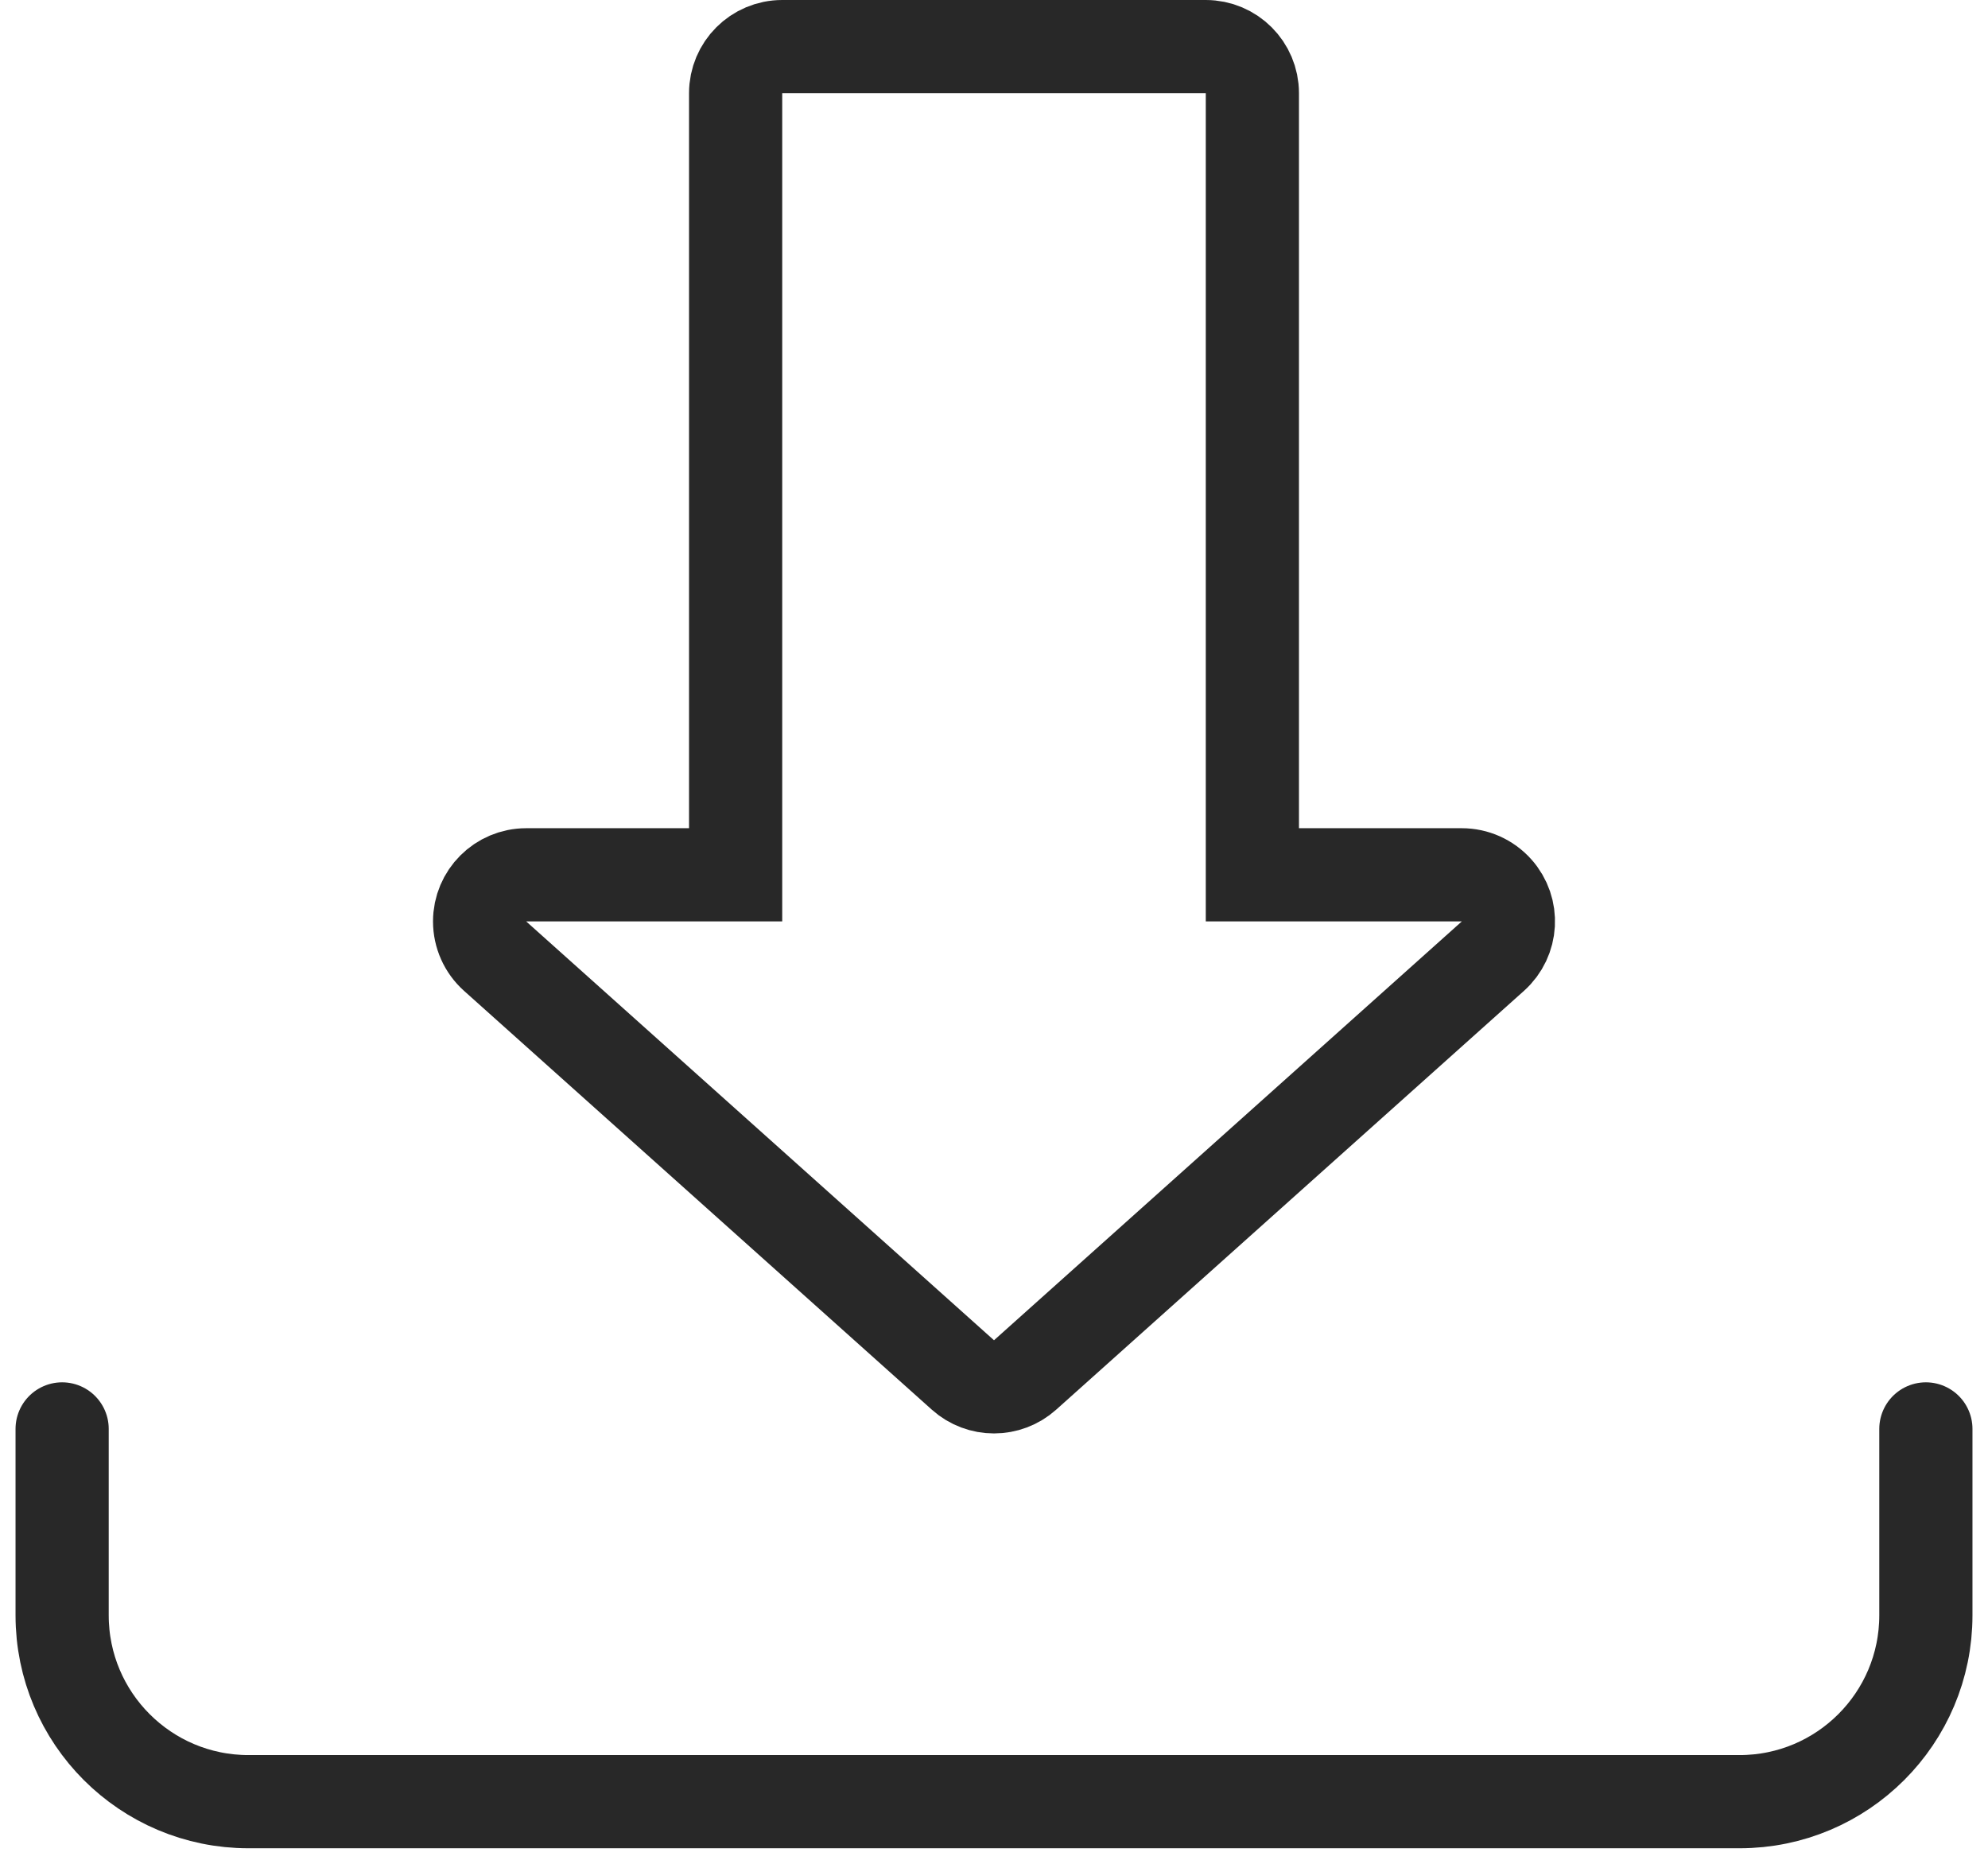
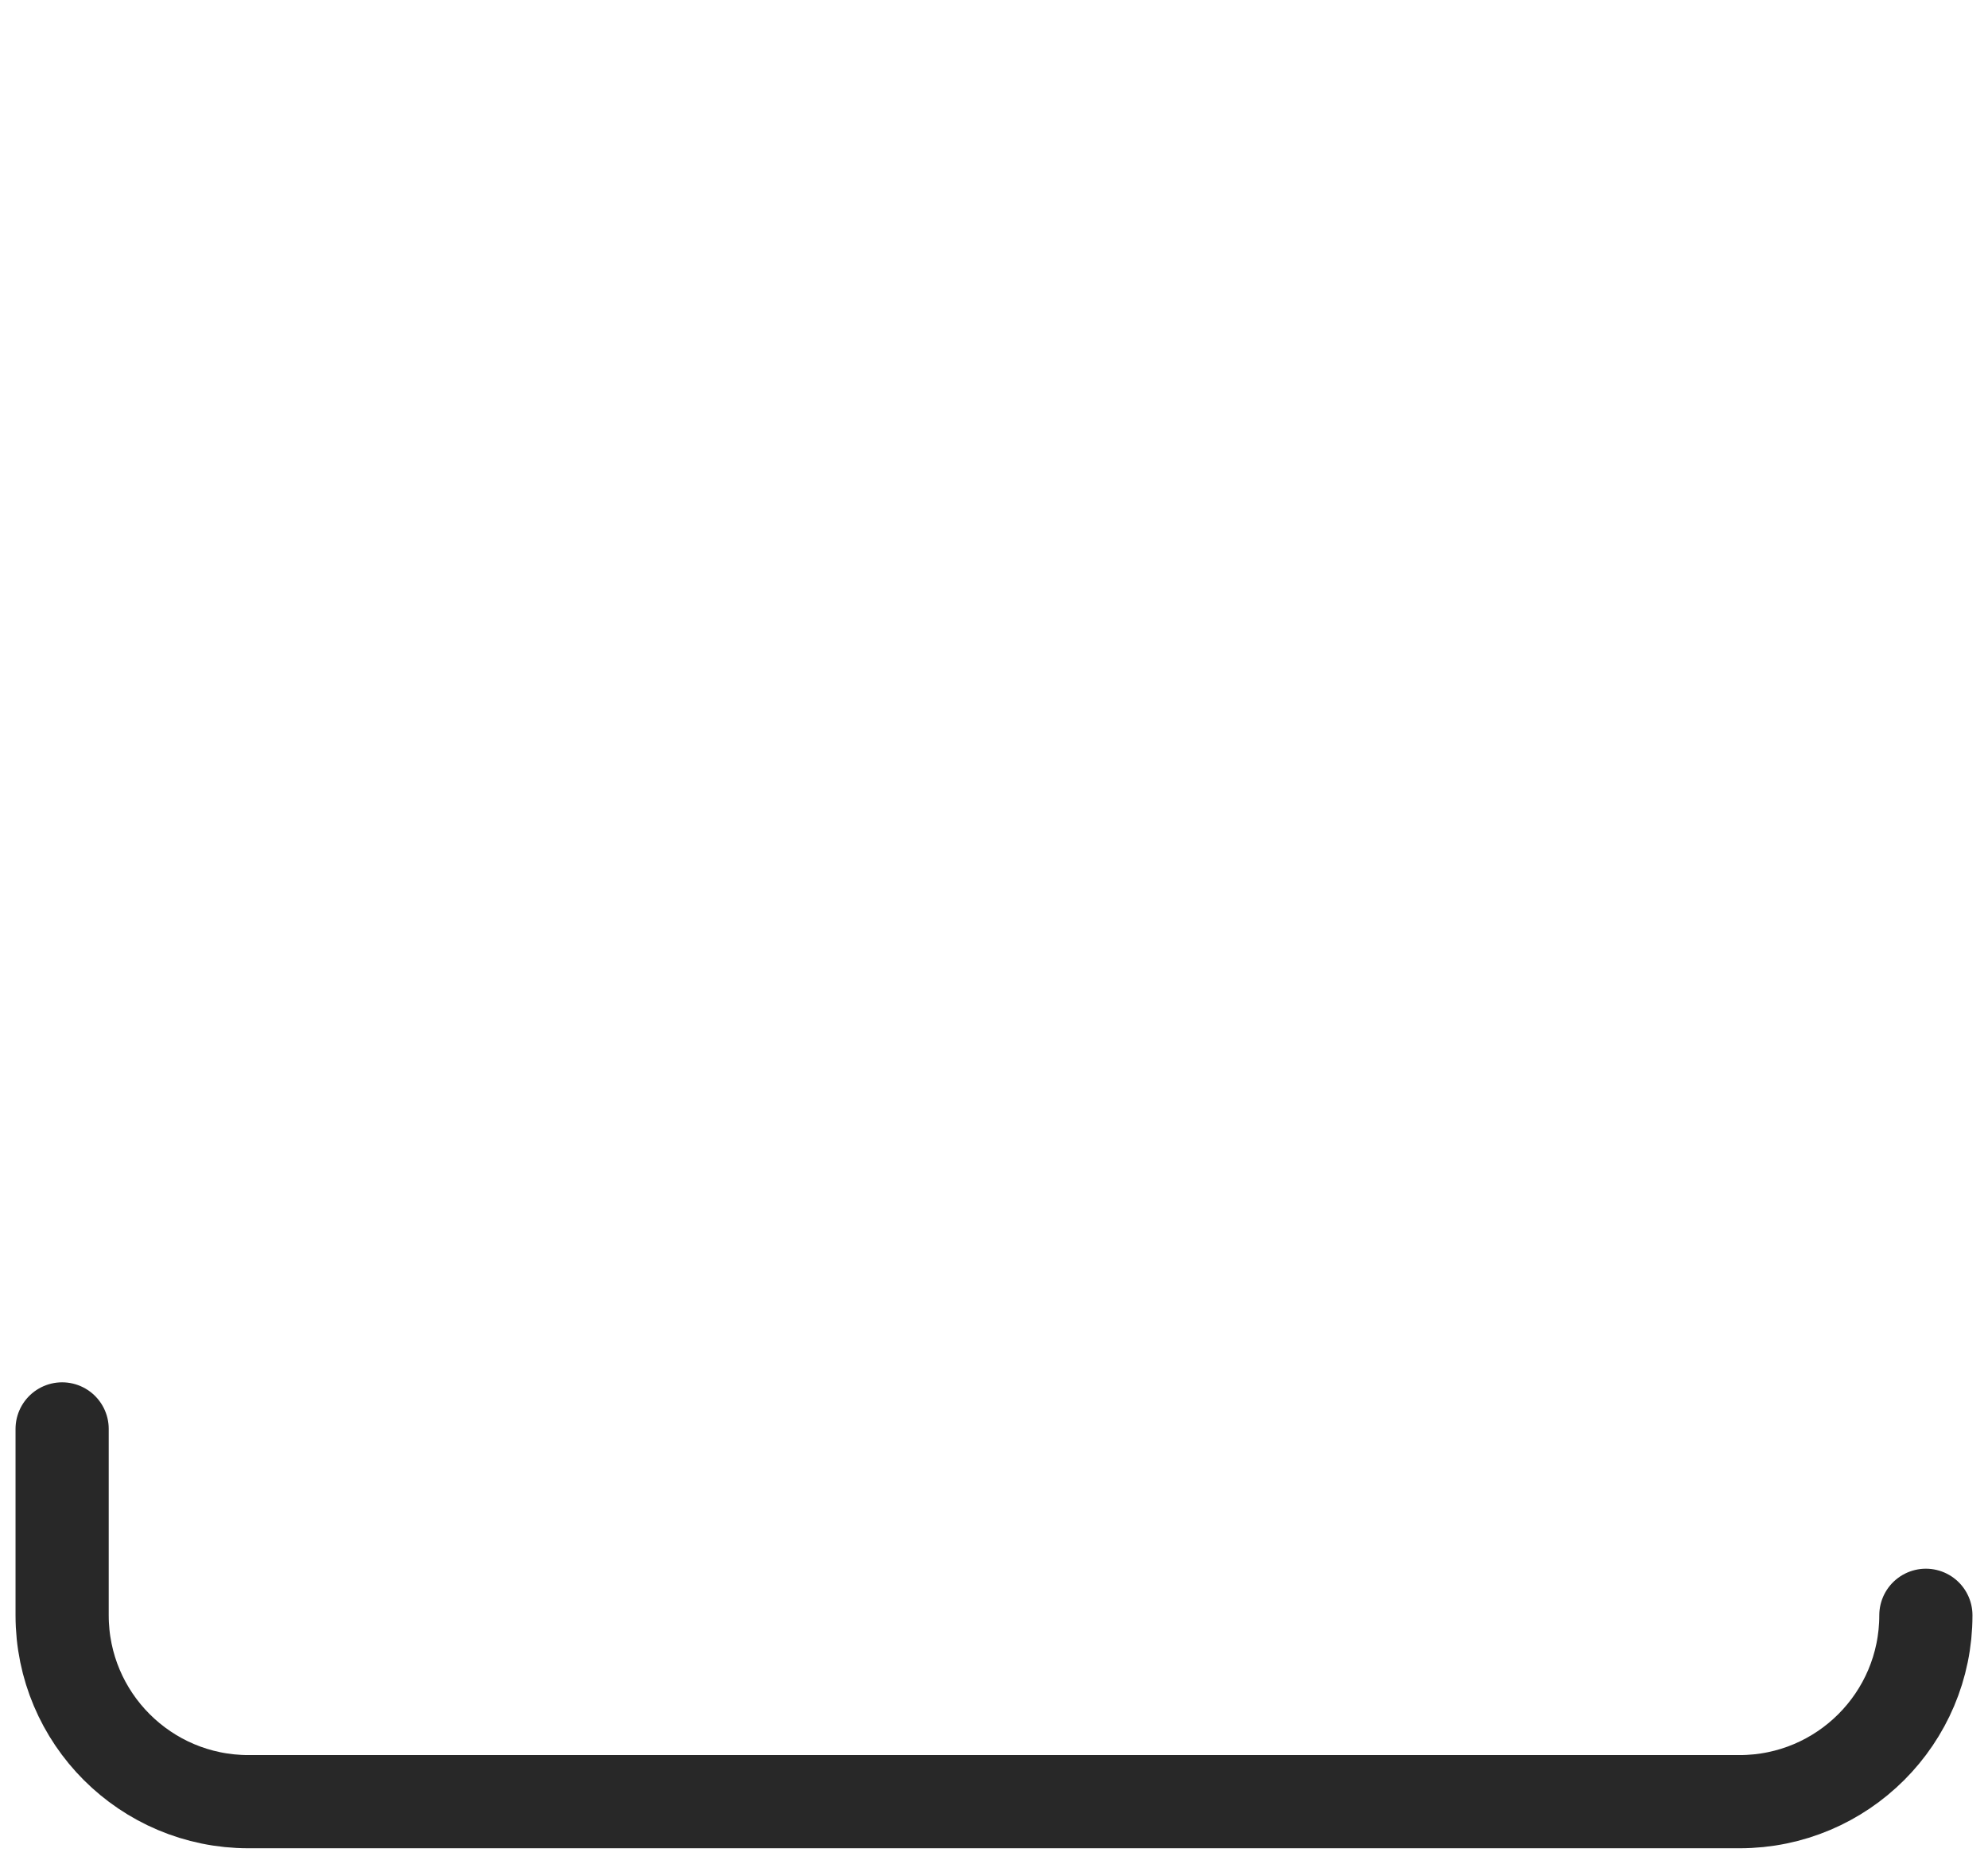
<svg xmlns="http://www.w3.org/2000/svg" width="64px" height="60px" viewBox="0 0 64 60" version="1.1">
  <title>EA3C3609-FA3A-40BA-9664-84547FD189E9</title>
  <desc>Created with sketchtool.</desc>
  <g id="Page-1" stroke="none" stroke-width="1" fill="none" fill-rule="evenodd" opacity="0.84">
    <g id="MW-7148-XL" transform="translate(-785, -1123)" stroke="#000000" stroke-width="3">
      <g id="ben" transform="translate(0, 1063)">
        <g id="free_minor" transform="translate(787, 60)">
-           <path d="M0,46 L0,52 C4.05812251e-16,55.314 2.686,58 6,58 L54,58 C57.314,58 60,55.314 60,52 L60,46" id="Path-8-Copy-3" stroke-linecap="round" />
-           <path d="M45.06,28.162 L38.318,28.162 L38.318,3 C38.318,2.172 37.647,1.5 36.818,1.5 L23.182,1.5 C22.353,1.5 21.682,2.172 21.682,3 L21.682,28.162 L14.94,28.162 C14.111,28.162 13.44,28.834 13.44,29.662 C13.44,30.089 13.621,30.495 13.939,30.78 L28.999,44.263 C29.569,44.773 30.431,44.773 31.001,44.263 L46.061,30.78 C46.678,30.227 46.731,29.279 46.178,28.662 C45.893,28.344 45.487,28.162 45.06,28.162 Z" id="Combined-Shape" />
+           <path d="M0,46 L0,52 C4.05812251e-16,55.314 2.686,58 6,58 L54,58 C57.314,58 60,55.314 60,52 " id="Path-8-Copy-3" stroke-linecap="round" />
        </g>
      </g>
    </g>
  </g>
</svg>